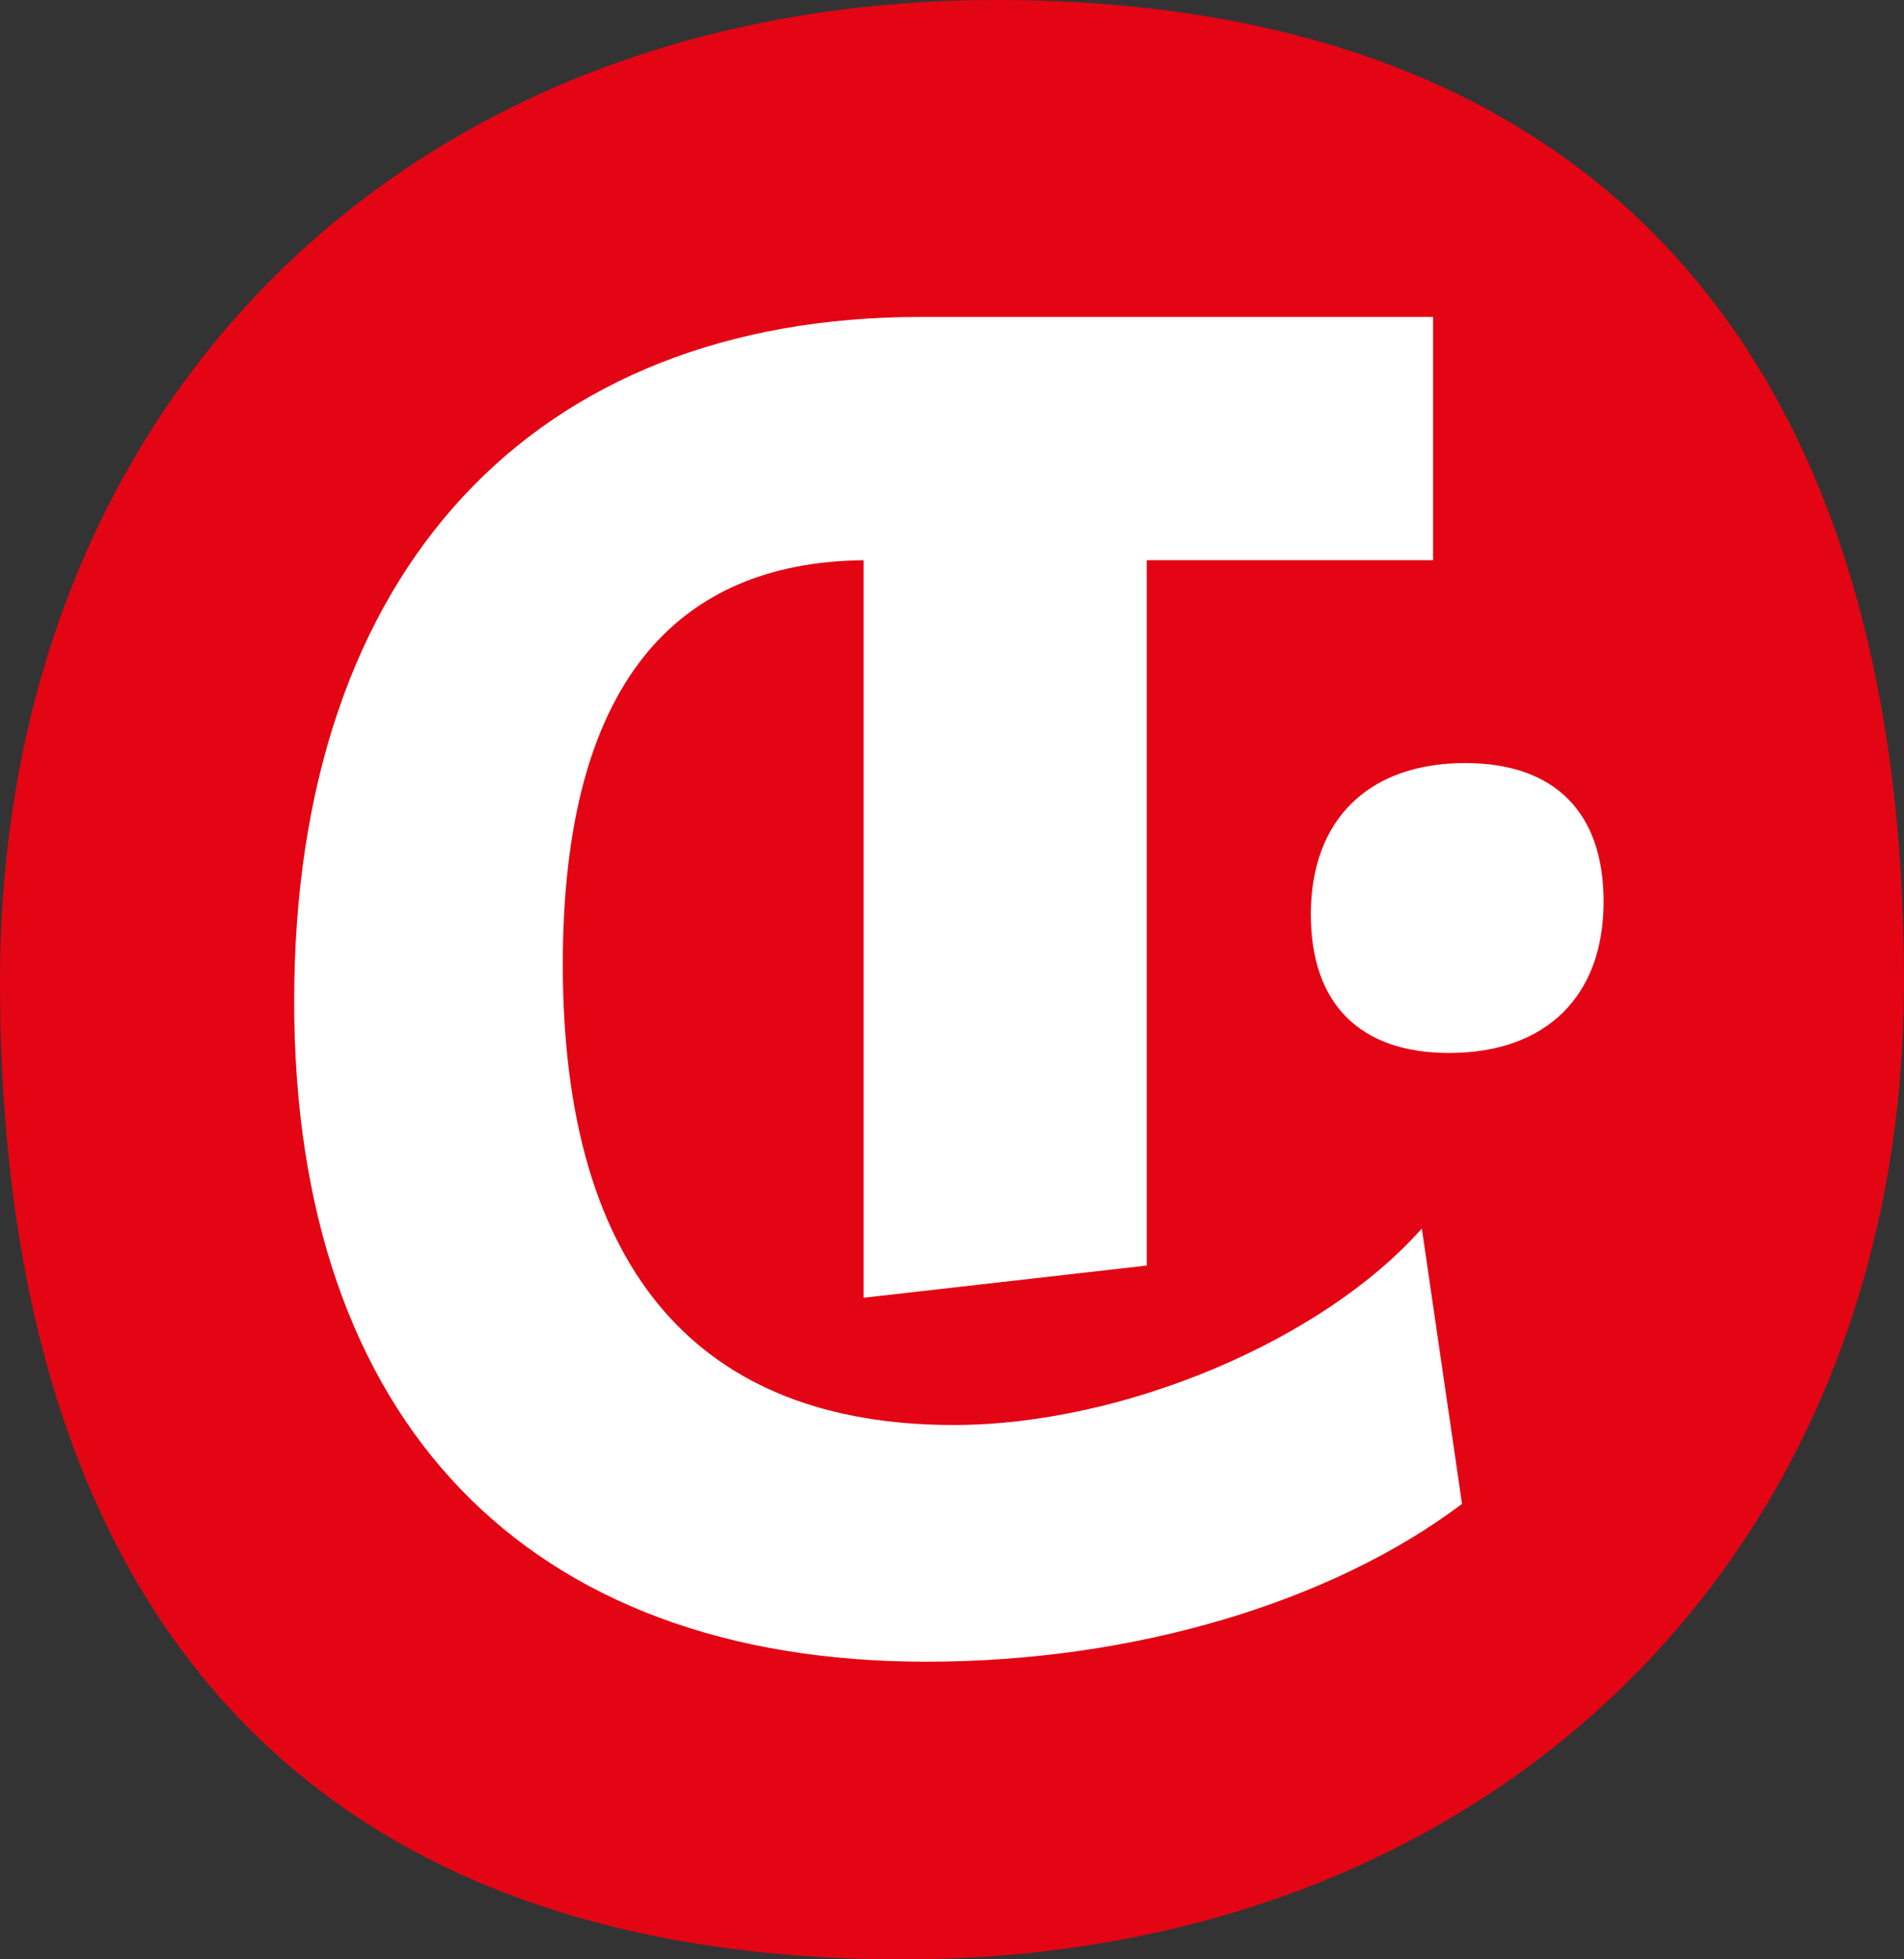
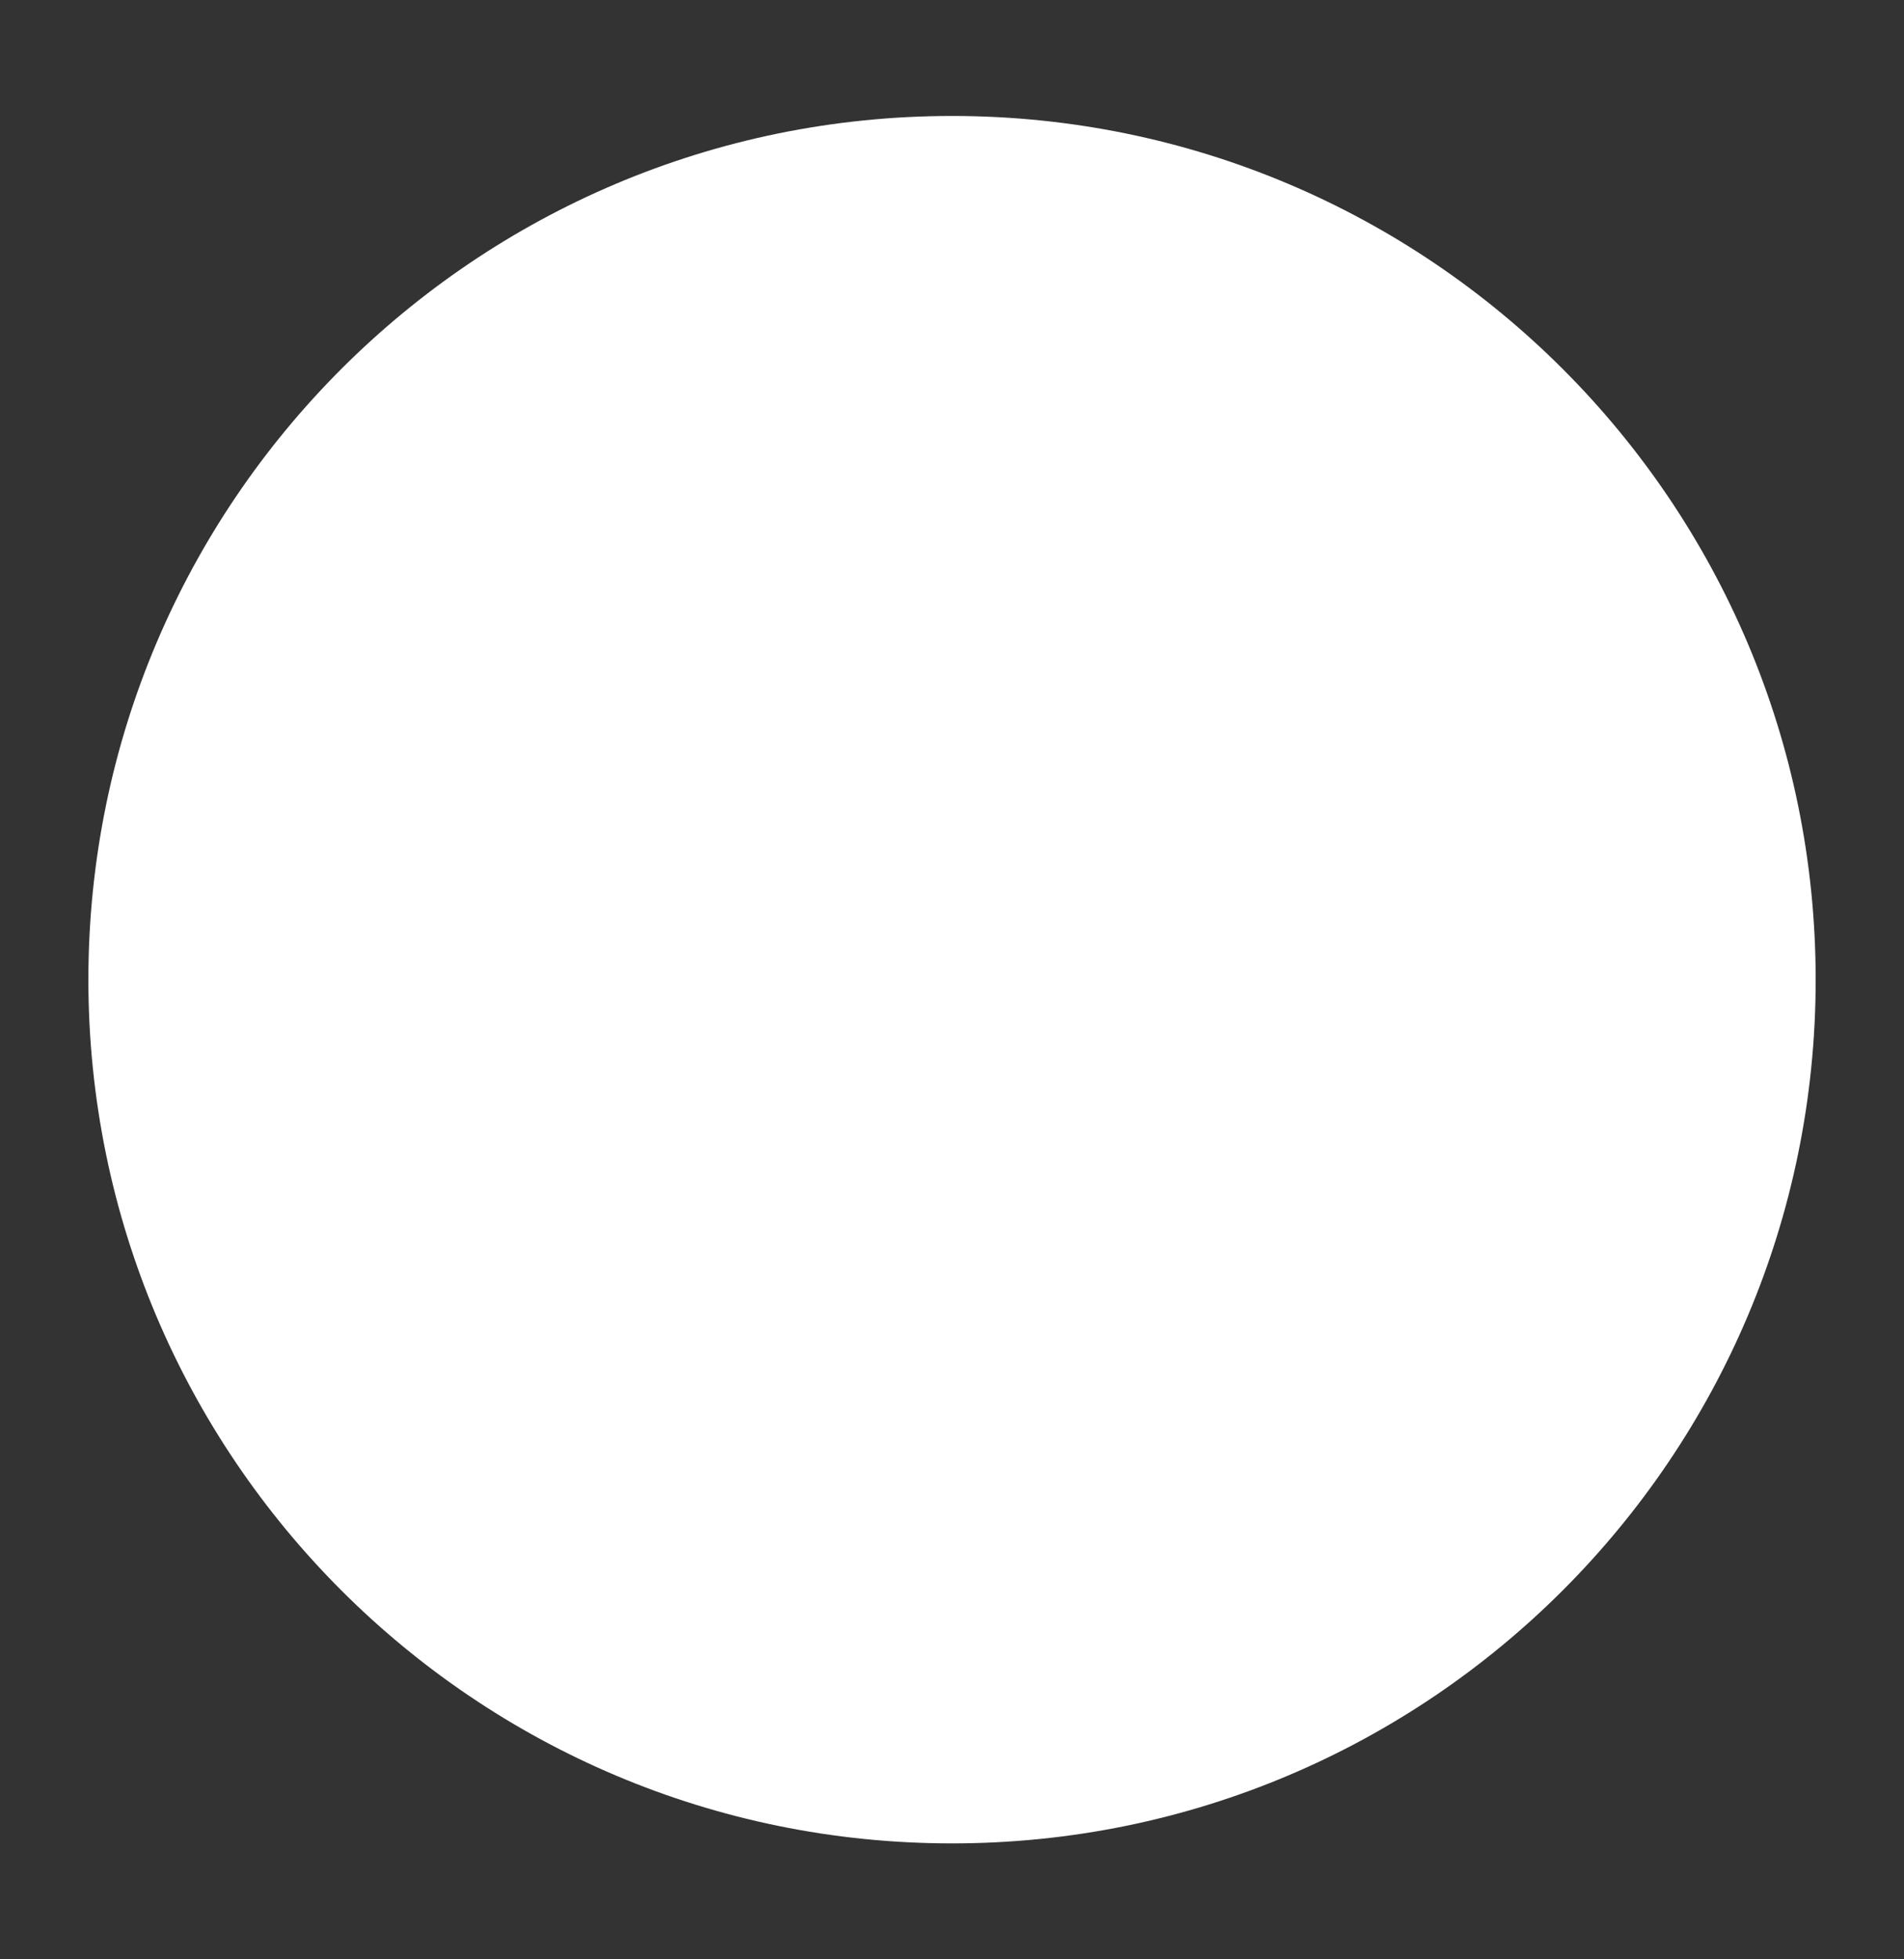
<svg xmlns="http://www.w3.org/2000/svg" width="100%" height="100%" viewBox="0 0 69 71" version="1.1" xml:space="preserve" style="fill-rule:evenodd;clip-rule:evenodd;stroke-linejoin:round;stroke-miterlimit:1.414;">
  <rect x="0" y="0" width="69" height="71" fill="#333333" stroke="none" />
  <g transform="matrix(1,0,0,1,-25.773,-14.924)">
    <g id="Warstwa-1">
      <path d="M91.572,50.424C91.572,67.709 77.559,81.722 60.274,81.722C42.989,81.722 28.976,67.709 28.976,50.424C28.976,33.139 42.989,19.126 60.274,19.126C77.559,19.126 91.572,33.139 91.572,50.424" style="fill:white;fill-rule:nonzero;" />
-       <path d="M61.902,14.924C40.433,14.924 25.773,29.599 25.773,50.498C25.773,73.918 37.471,85.924 58.496,85.924C79.819,85.924 94.773,71.25 94.773,50.498C94.773,27.079 82.928,14.924 61.902,14.924M59.345,75.139C44.888,75.139 36.434,66.444 36.434,51.212C36.434,35.456 45.237,26.41 59.111,26.41L77.707,26.41L77.707,35.223L67.331,35.223L67.331,60.783L57.071,61.95L57.071,35.224C50.24,35.298 46.169,39.744 46.169,49.871C46.169,61.133 51.241,66.561 60.335,66.561C66.514,66.561 73.743,63.467 77.299,59.44L78.756,69.419C74.035,72.98 66.864,75.139 59.345,75.139M78.291,53.08C75.026,53.08 73.277,51.271 73.277,48.06C73.277,44.618 75.376,42.575 78.873,42.575C82.079,42.575 83.887,44.326 83.887,47.595C83.887,51.038 81.788,53.08 78.291,53.08" style="fill:rgb(227,5,20);fill-rule:nonzero;" />
    </g>
  </g>
</svg>